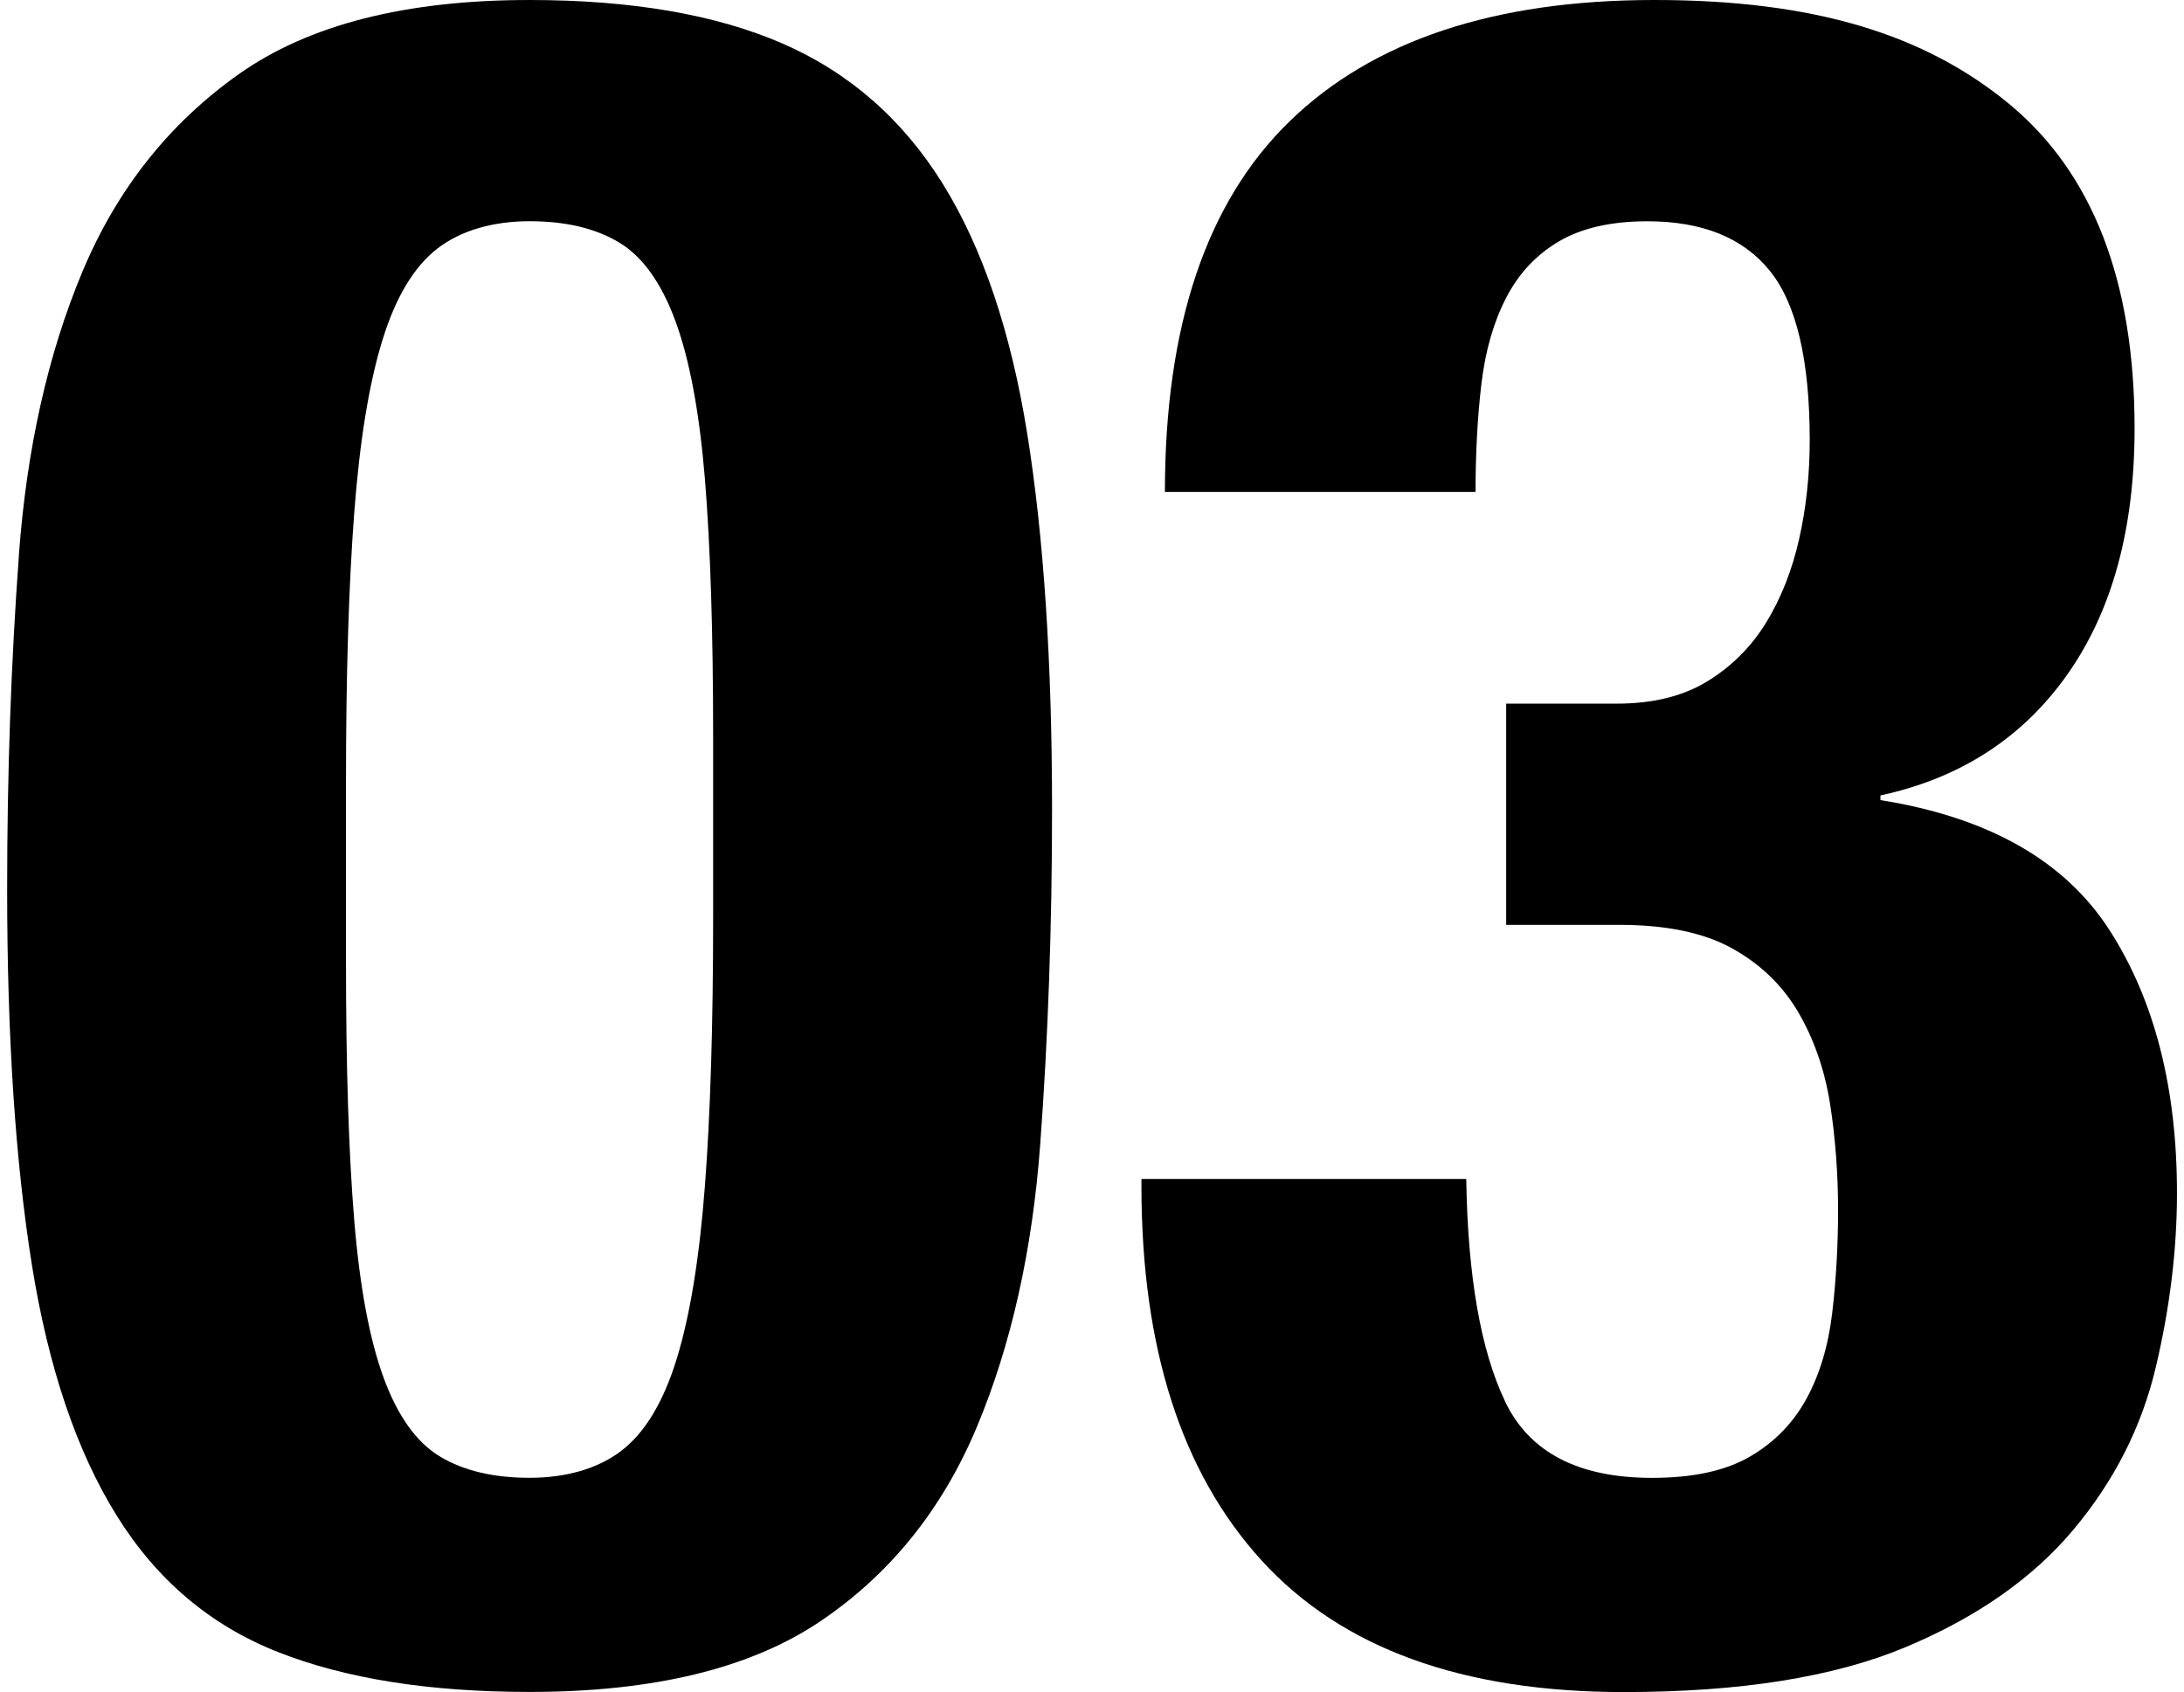
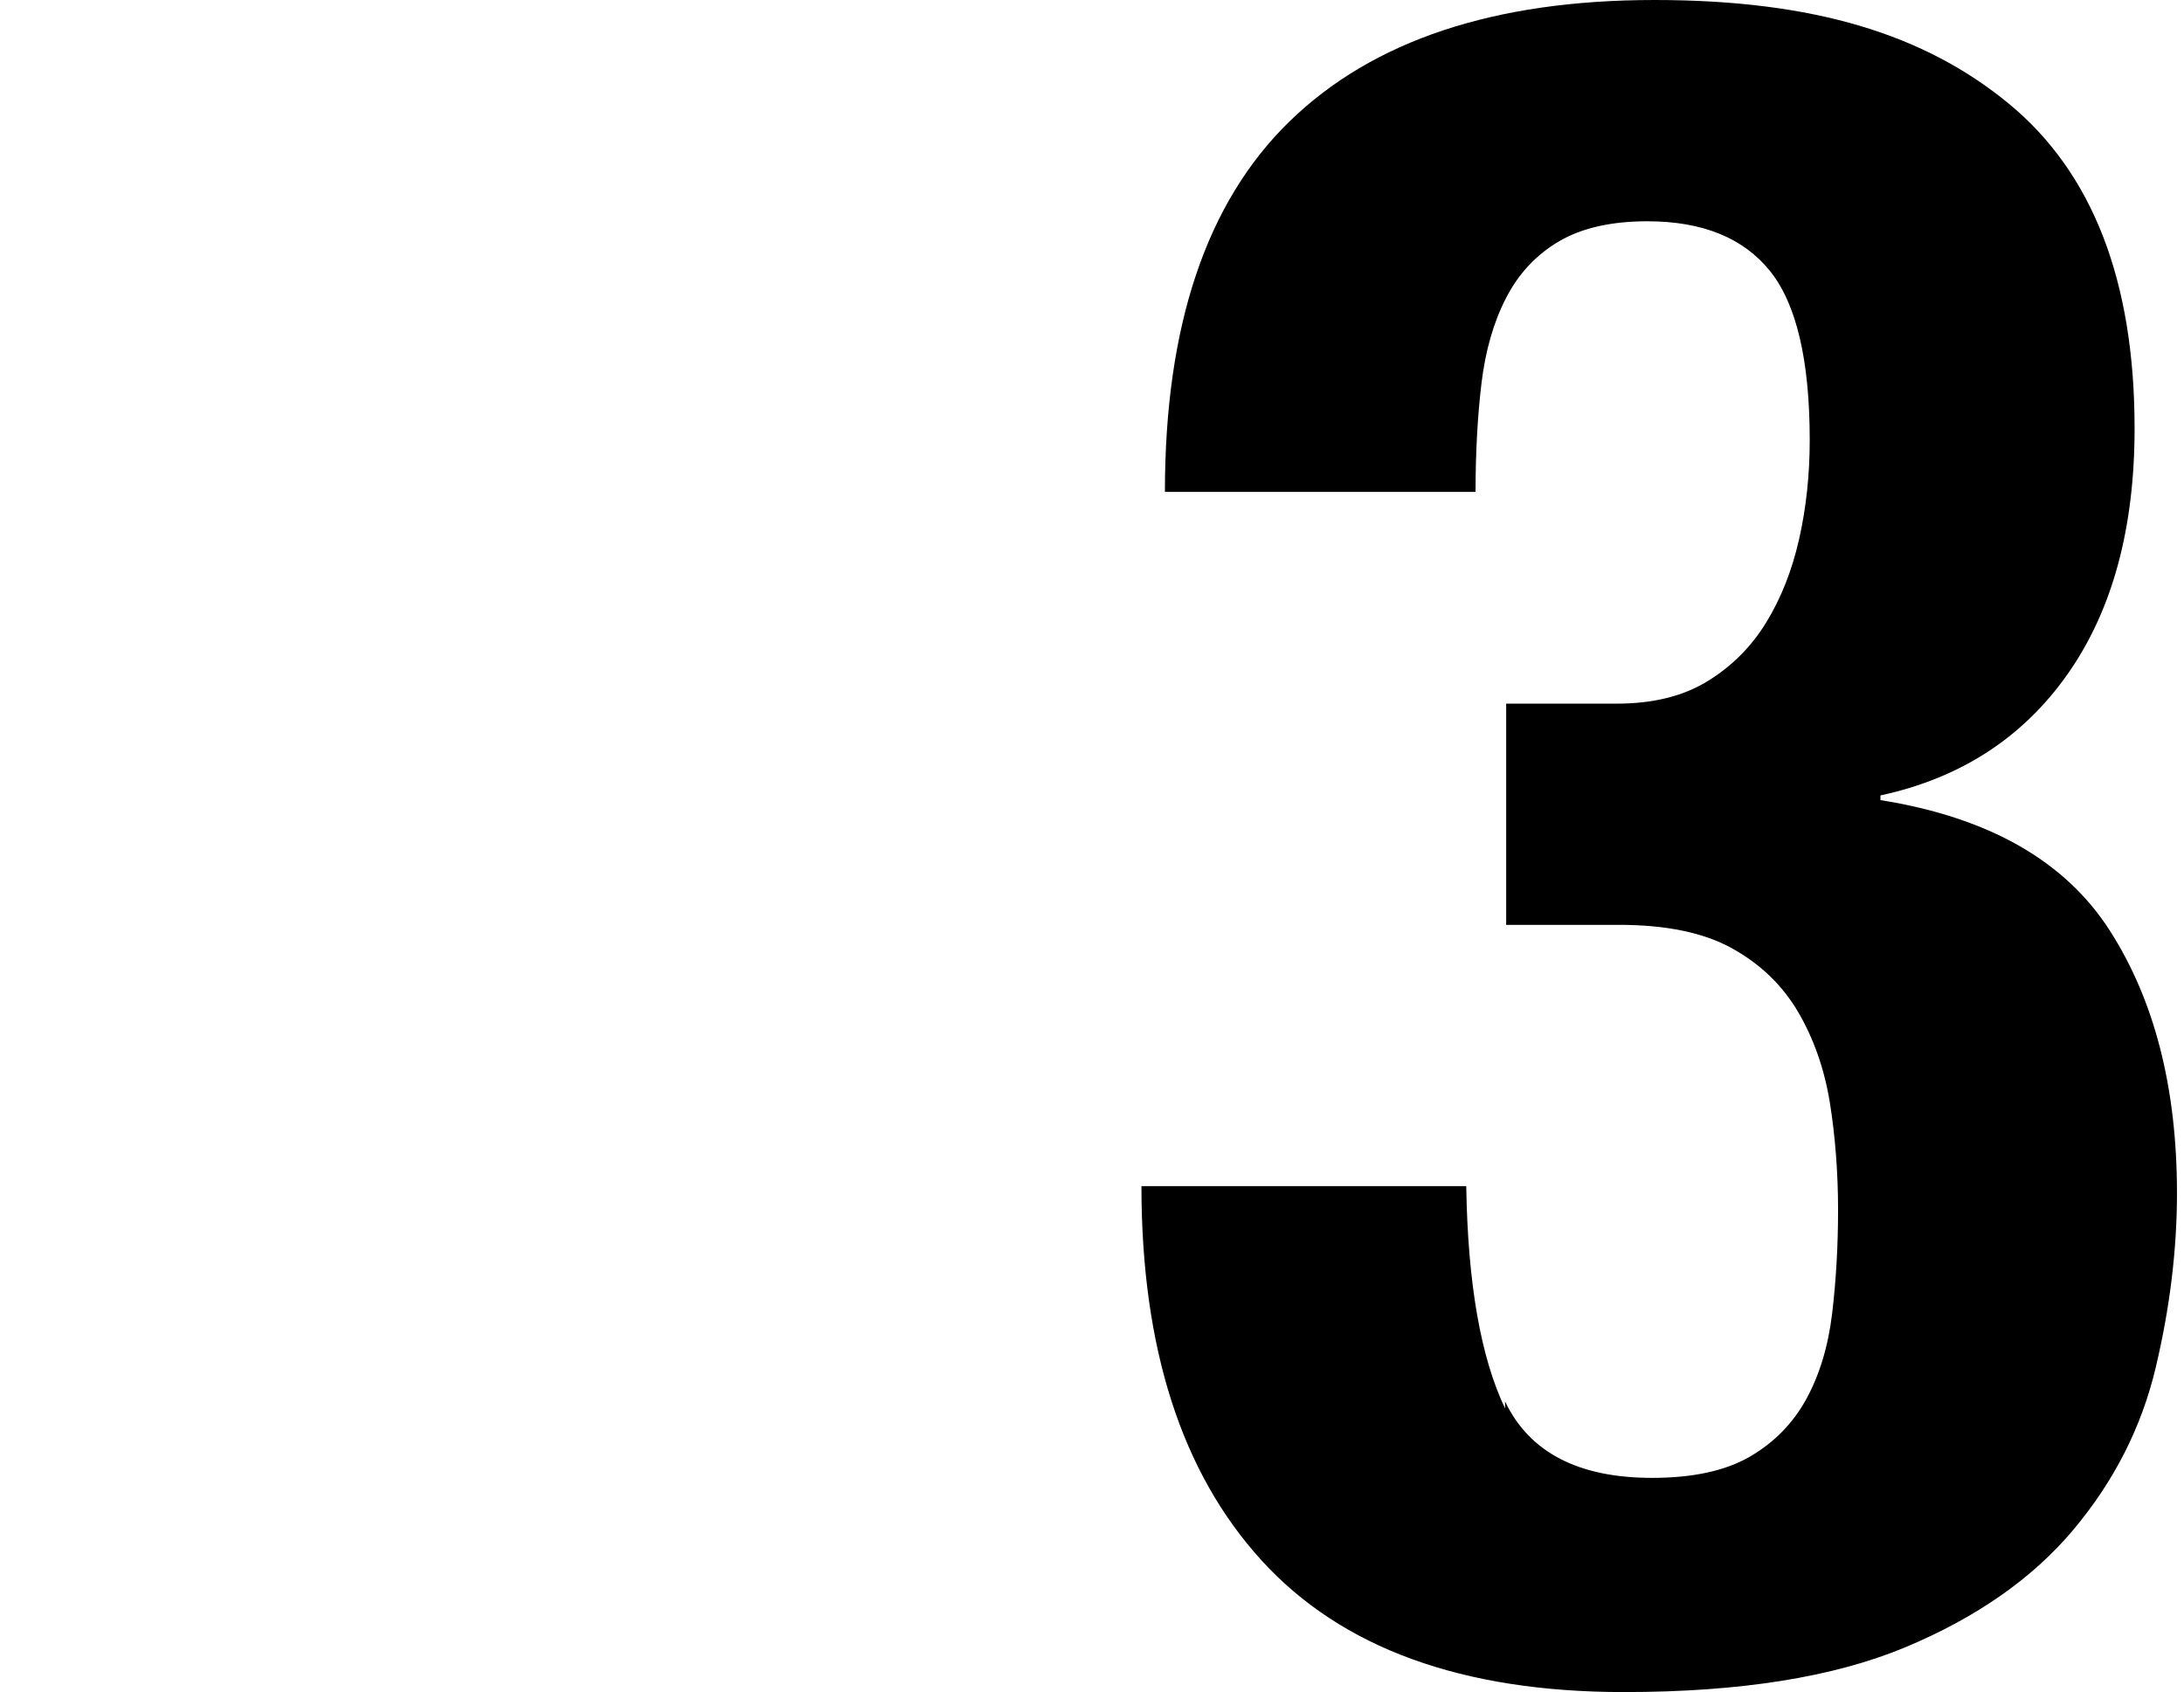
<svg xmlns="http://www.w3.org/2000/svg" id="_レイヤー_1" viewBox="0 0 345.21 267.47">
  <defs>
    <style>.cls-1{stroke-width:0px;}</style>
  </defs>
-   <path class="cls-1" d="M2.98,87.79c1.24-16.86,4.59-31.81,10.04-44.83,5.45-13.02,13.7-23.44,24.74-31.25C48.79,3.91,64.11,0,83.7,0c16.12,0,29.45,2.3,39.99,6.88,10.54,4.59,18.97,11.97,25.3,22.13,6.32,10.17,10.79,23.38,13.39,39.62,2.6,16.25,3.91,36.03,3.91,59.33,0,18.36-.62,35.96-1.86,52.82-1.24,16.87-4.59,31.81-10.04,44.83-5.46,13.02-13.71,23.25-24.74,30.69-11.04,7.44-26.35,11.16-45.94,11.16-15.87,0-29.14-2.11-39.8-6.32-10.67-4.21-19.16-11.4-25.48-21.58-6.32-10.17-10.79-23.37-13.39-39.62-2.6-16.24-3.91-36.02-3.91-59.33,0-18.35.62-35.96,1.86-52.82ZM55.99,192.88c.87,10.54,2.42,18.85,4.65,24.92,2.23,6.08,5.21,10.23,8.93,12.46s8.43,3.35,14.14,3.35,10.79-1.42,14.51-4.28c3.72-2.85,6.63-7.68,8.74-14.51,2.1-6.82,3.59-15.93,4.46-27.34.87-11.4,1.3-25.54,1.3-42.41v-28.64c0-16.61-.44-30.19-1.3-40.73-.87-10.54-2.42-18.84-4.65-24.92-2.23-6.07-5.21-10.23-8.93-12.46s-8.43-3.35-14.14-3.35-10.79,1.43-14.51,4.28c-3.72,2.85-6.64,7.69-8.74,14.51-2.11,6.82-3.6,15.94-4.46,27.34-.87,11.41-1.3,25.55-1.3,42.41v28.64c0,16.62.43,30.2,1.3,40.73Z" />
-   <path class="cls-1" d="M237.89,221.53c3.84,8.06,11.59,12.09,23.25,12.09,6.45,0,11.59-1.12,15.44-3.35,3.84-2.23,6.82-5.27,8.93-9.11,2.1-3.84,3.47-8.37,4.09-13.58.62-5.21.93-10.66.93-16.37s-.44-11.59-1.3-16.93c-.87-5.33-2.55-10.1-5.02-14.32-2.48-4.21-5.95-7.56-10.42-10.04-4.46-2.48-10.42-3.72-17.86-3.72h-17.86v-34.97h17.48c5.7,0,10.47-1.17,14.32-3.53,3.84-2.35,6.94-5.45,9.3-9.3,2.35-3.84,4.09-8.24,5.21-13.21,1.12-4.96,1.67-10.17,1.67-15.62,0-12.65-2.11-21.58-6.32-26.78-4.22-5.21-10.67-7.81-19.34-7.81-5.71,0-10.36,1.06-13.95,3.16-3.6,2.11-6.39,5.09-8.37,8.93-1.99,3.85-3.29,8.37-3.91,13.58-.62,5.21-.93,10.92-.93,17.11h-49.1c0-26.28,6.57-45.81,19.72-58.59C217,6.39,236.22,0,261.51,0s42.72,5.46,55.99,16.37c13.26,10.92,19.9,28.03,19.9,51.34,0,15.87-3.53,28.83-10.6,38.87s-16.93,16.43-29.57,19.16v.74c17.11,2.73,29.2,9.61,36.27,20.65,7.07,11.04,10.6,24.87,10.6,41.48,0,8.93-1.12,18.11-3.35,27.53-2.23,9.43-6.57,17.98-13.02,25.67-6.45,7.69-15.32,13.89-26.6,18.6-11.29,4.71-26.1,7.07-44.45,7.07-25.55,0-44.64-6.94-57.29-20.83-12.65-13.89-18.97-33.6-18.97-59.15v-1.12h51.34c.24,15.38,2.29,27.1,6.14,35.15Z" />
+   <path class="cls-1" d="M237.89,221.53c3.84,8.06,11.59,12.09,23.25,12.09,6.45,0,11.59-1.12,15.44-3.35,3.84-2.23,6.82-5.27,8.93-9.11,2.1-3.84,3.47-8.37,4.09-13.58.62-5.21.93-10.66.93-16.37s-.44-11.59-1.3-16.93c-.87-5.33-2.55-10.1-5.02-14.32-2.48-4.21-5.95-7.56-10.42-10.04-4.46-2.48-10.42-3.72-17.86-3.72h-17.86v-34.97h17.48c5.7,0,10.47-1.17,14.32-3.53,3.84-2.35,6.94-5.45,9.3-9.3,2.35-3.84,4.09-8.24,5.21-13.21,1.12-4.96,1.67-10.17,1.67-15.62,0-12.65-2.11-21.58-6.32-26.78-4.22-5.21-10.67-7.81-19.34-7.81-5.71,0-10.36,1.06-13.95,3.16-3.6,2.11-6.39,5.09-8.37,8.93-1.99,3.85-3.29,8.37-3.91,13.58-.62,5.21-.93,10.92-.93,17.11h-49.1c0-26.28,6.57-45.81,19.72-58.59C217,6.39,236.22,0,261.51,0s42.72,5.46,55.99,16.37c13.26,10.92,19.9,28.03,19.9,51.34,0,15.87-3.53,28.83-10.6,38.87s-16.93,16.43-29.57,19.16v.74c17.11,2.73,29.2,9.61,36.27,20.65,7.07,11.04,10.6,24.87,10.6,41.48,0,8.93-1.12,18.11-3.35,27.53-2.23,9.43-6.57,17.98-13.02,25.67-6.45,7.69-15.32,13.89-26.6,18.6-11.29,4.71-26.1,7.07-44.45,7.07-25.55,0-44.64-6.94-57.29-20.83-12.65-13.89-18.97-33.6-18.97-59.15h51.34c.24,15.38,2.29,27.1,6.14,35.15Z" />
</svg>